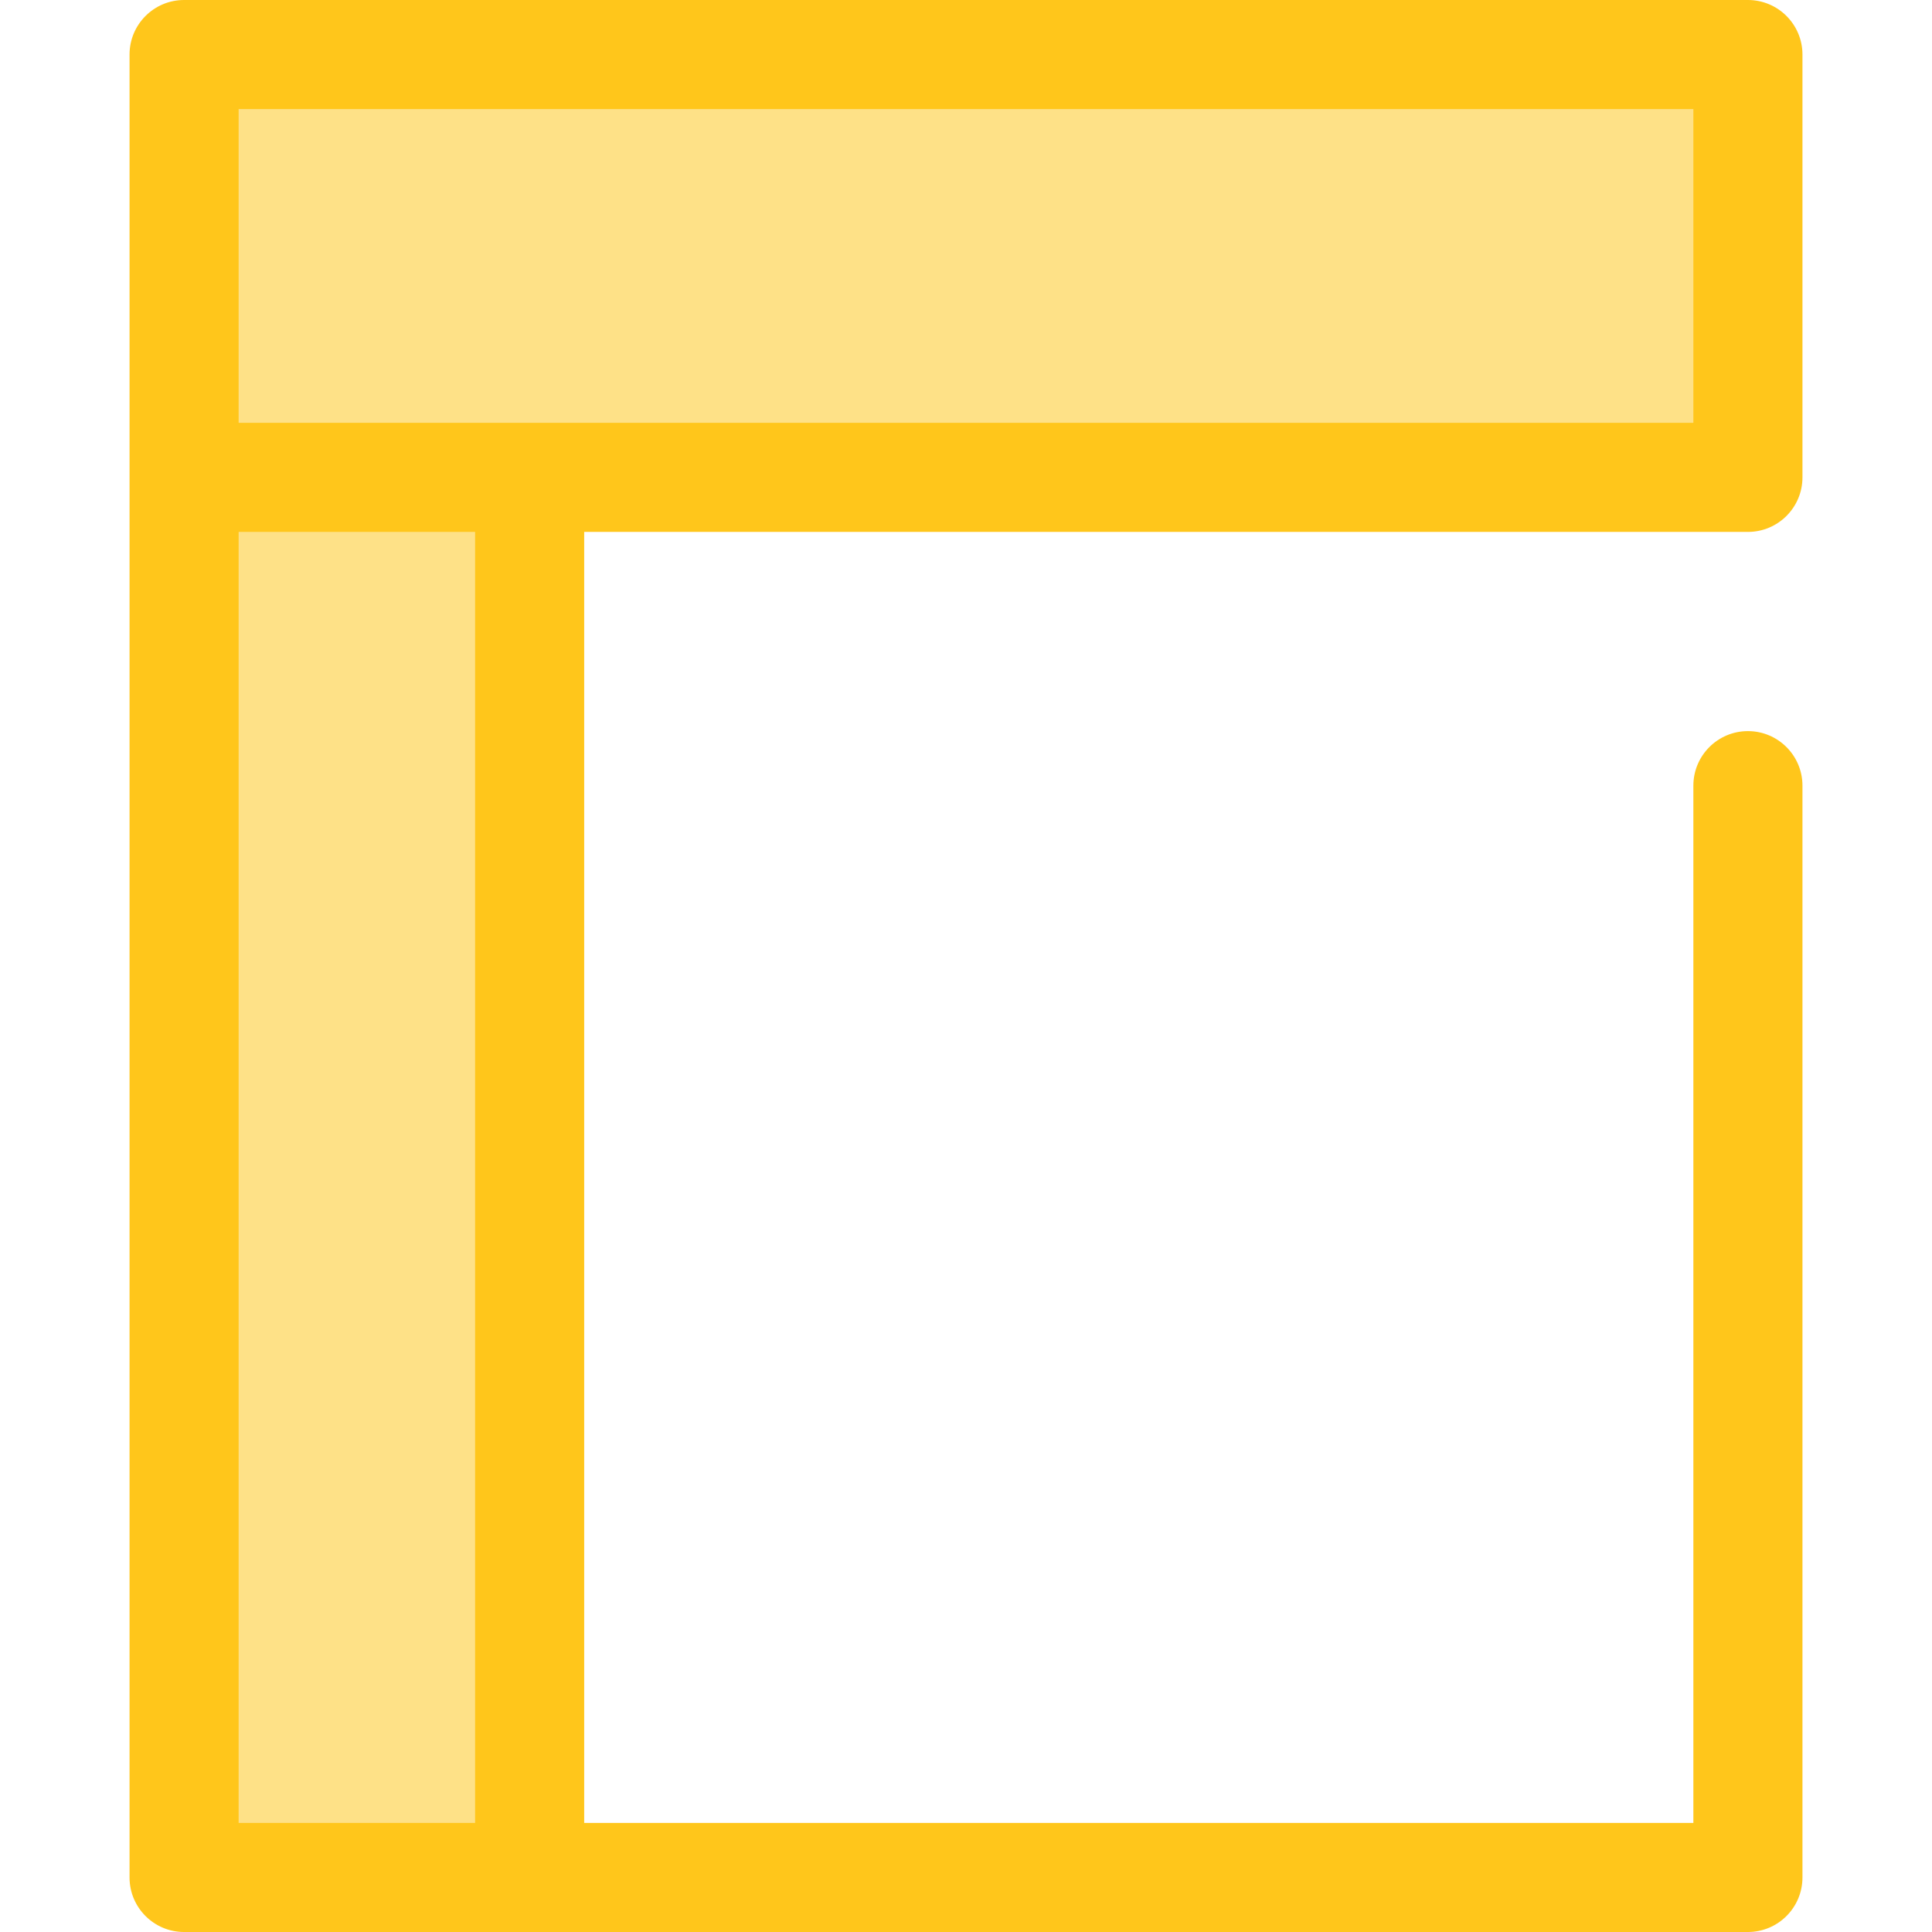
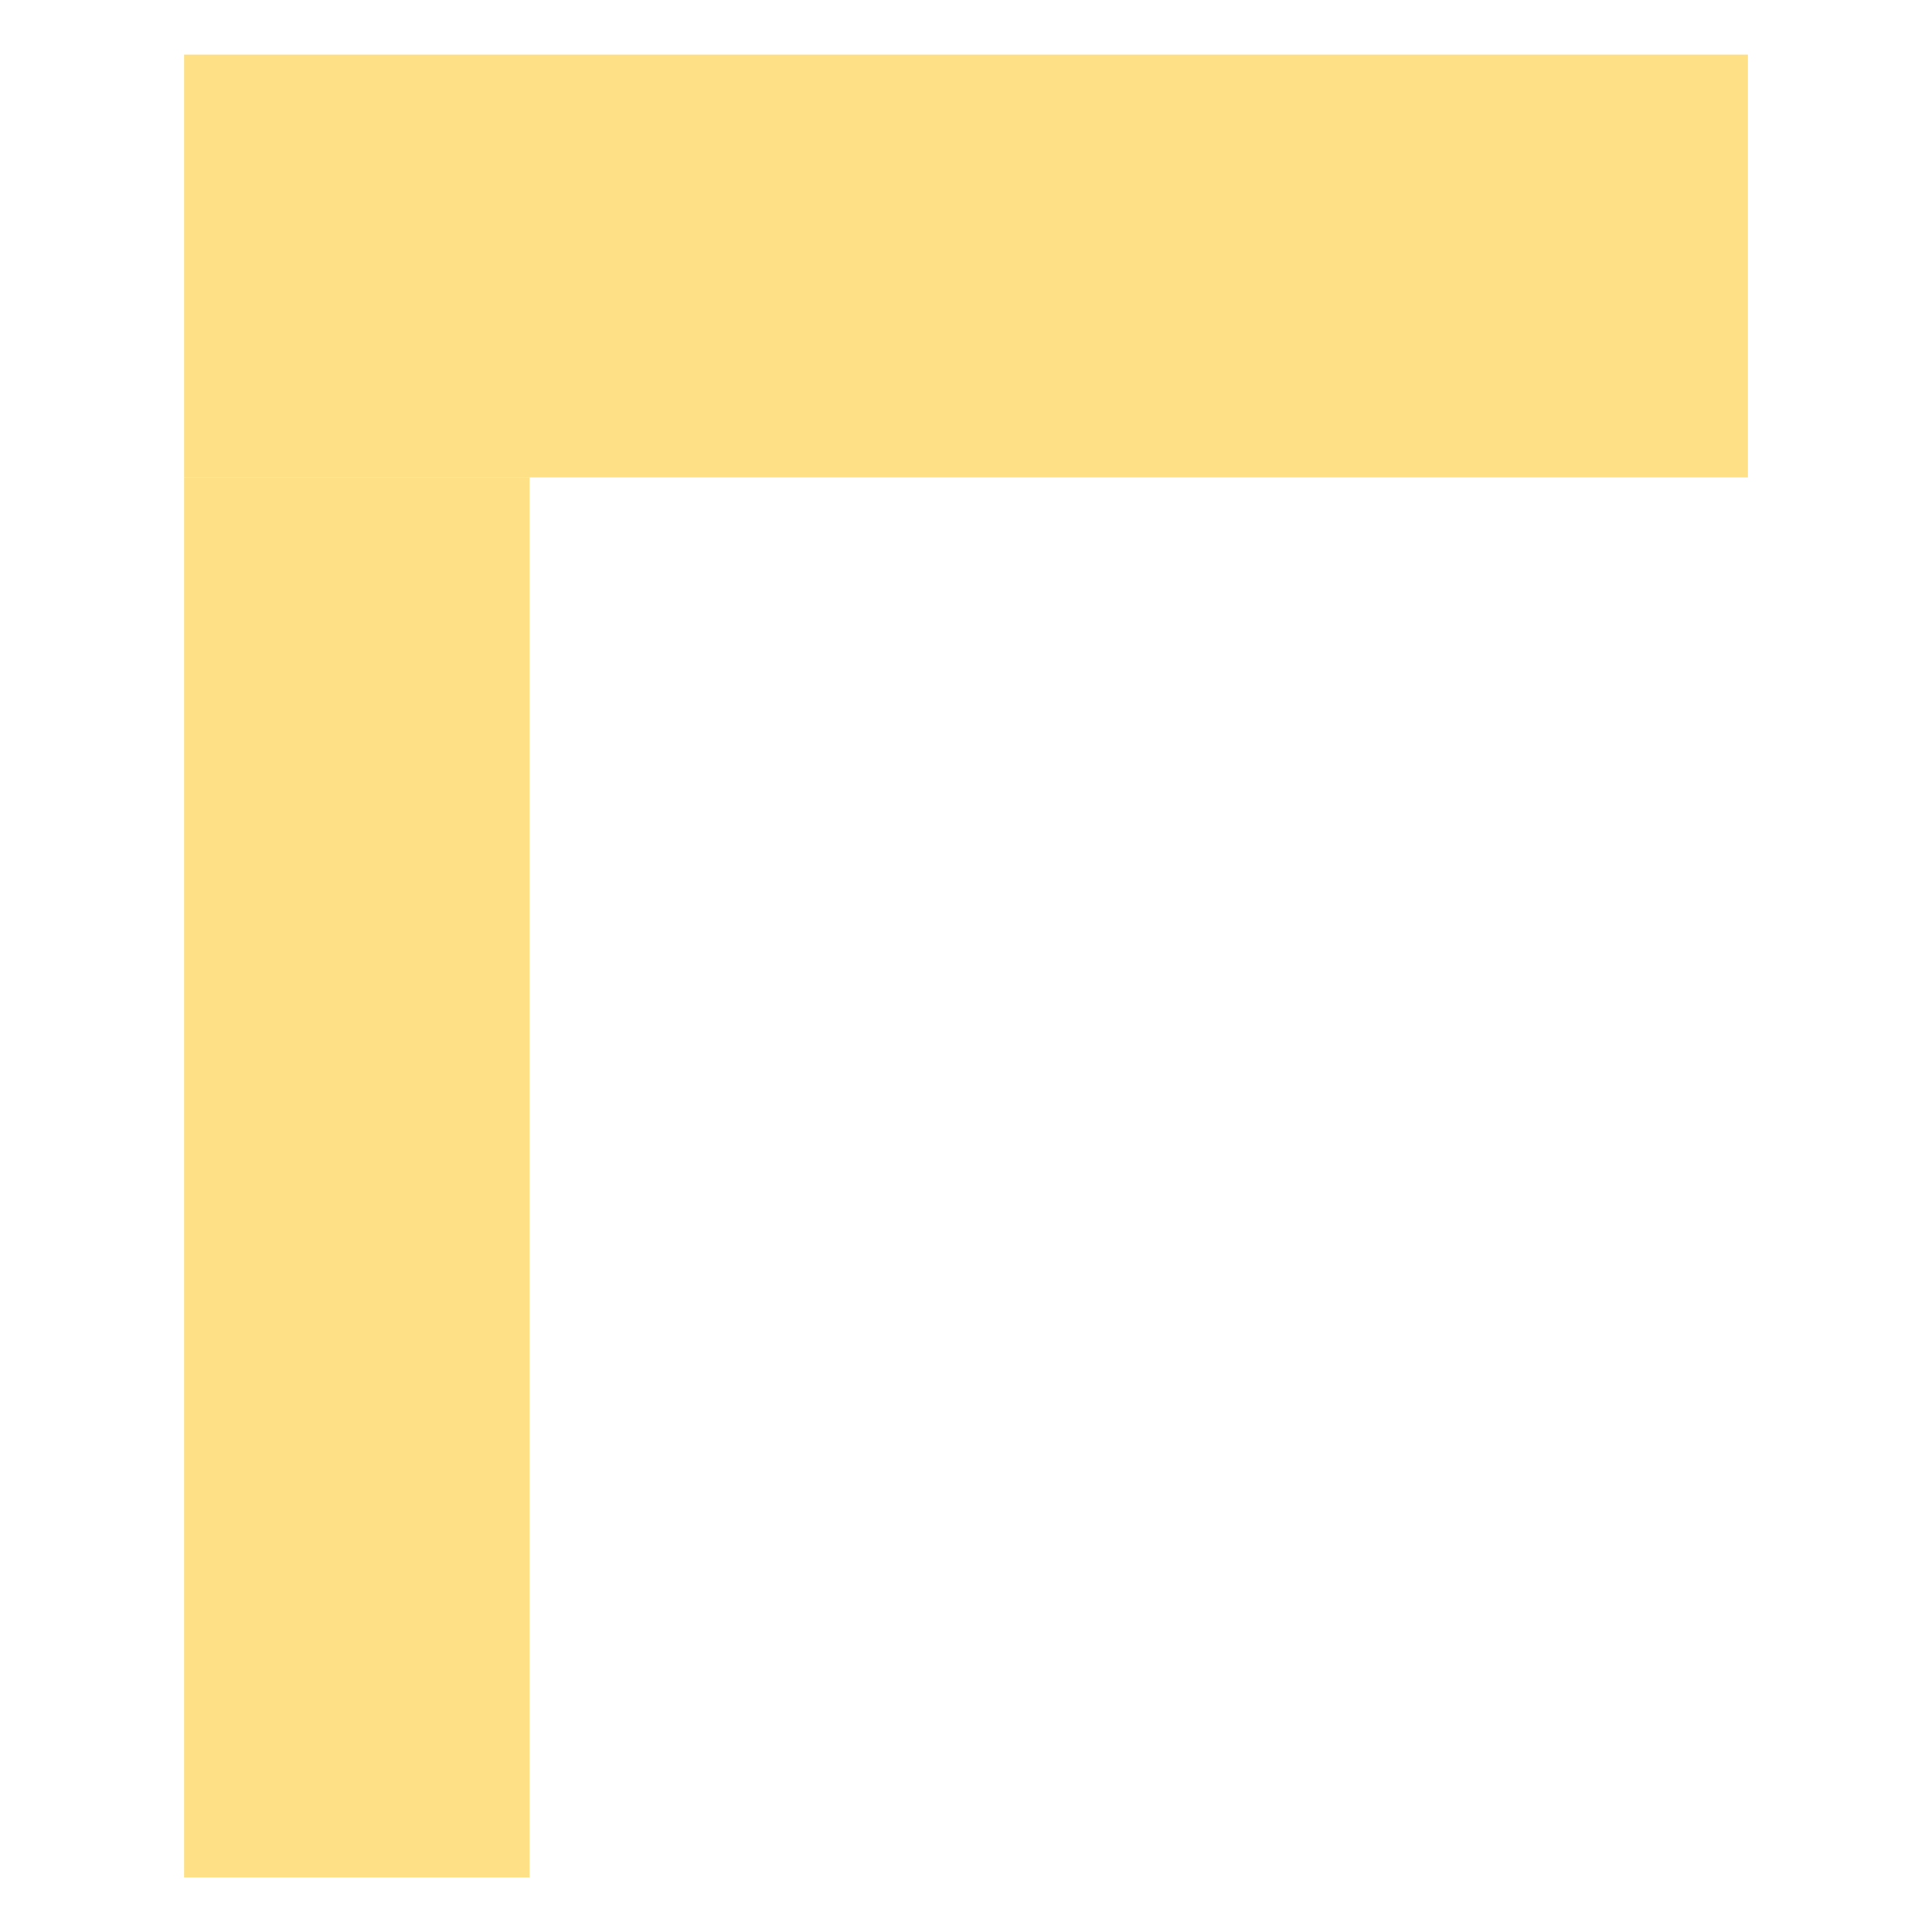
<svg xmlns="http://www.w3.org/2000/svg" version="1.1" id="Layer_1" viewBox="0 0 512 512" xml:space="preserve">
  <g>
    <rect x="48.785" y="14.455" style="fill:#FEE187;" width="414.433" height="112.053" />
    <rect x="48.785" y="126.508" style="fill:#FEE187;" width="91.571" height="371.04" />
  </g>
-   <path style="fill:#FFC61B;" d="M463.215,140.962c7.982,0,14.455-6.471,14.455-14.455V14.455C477.67,6.471,471.197,0,463.215,0  H48.785C40.803,0,34.33,6.471,34.33,14.455v112.052v371.038c0,7.983,6.473,14.455,14.455,14.455h91.577h322.853  c7.982,0,14.455-6.471,14.455-14.455V208.207c0-7.983-6.473-14.455-14.455-14.455c-7.982,0-14.455,6.471-14.455,14.455V483.09  H154.816V140.962H463.215z M63.24,28.91h385.519v83.142H140.362H63.24V28.91z M125.907,483.09H63.24V140.962h62.667L125.907,483.09  L125.907,483.09z" />
</svg>